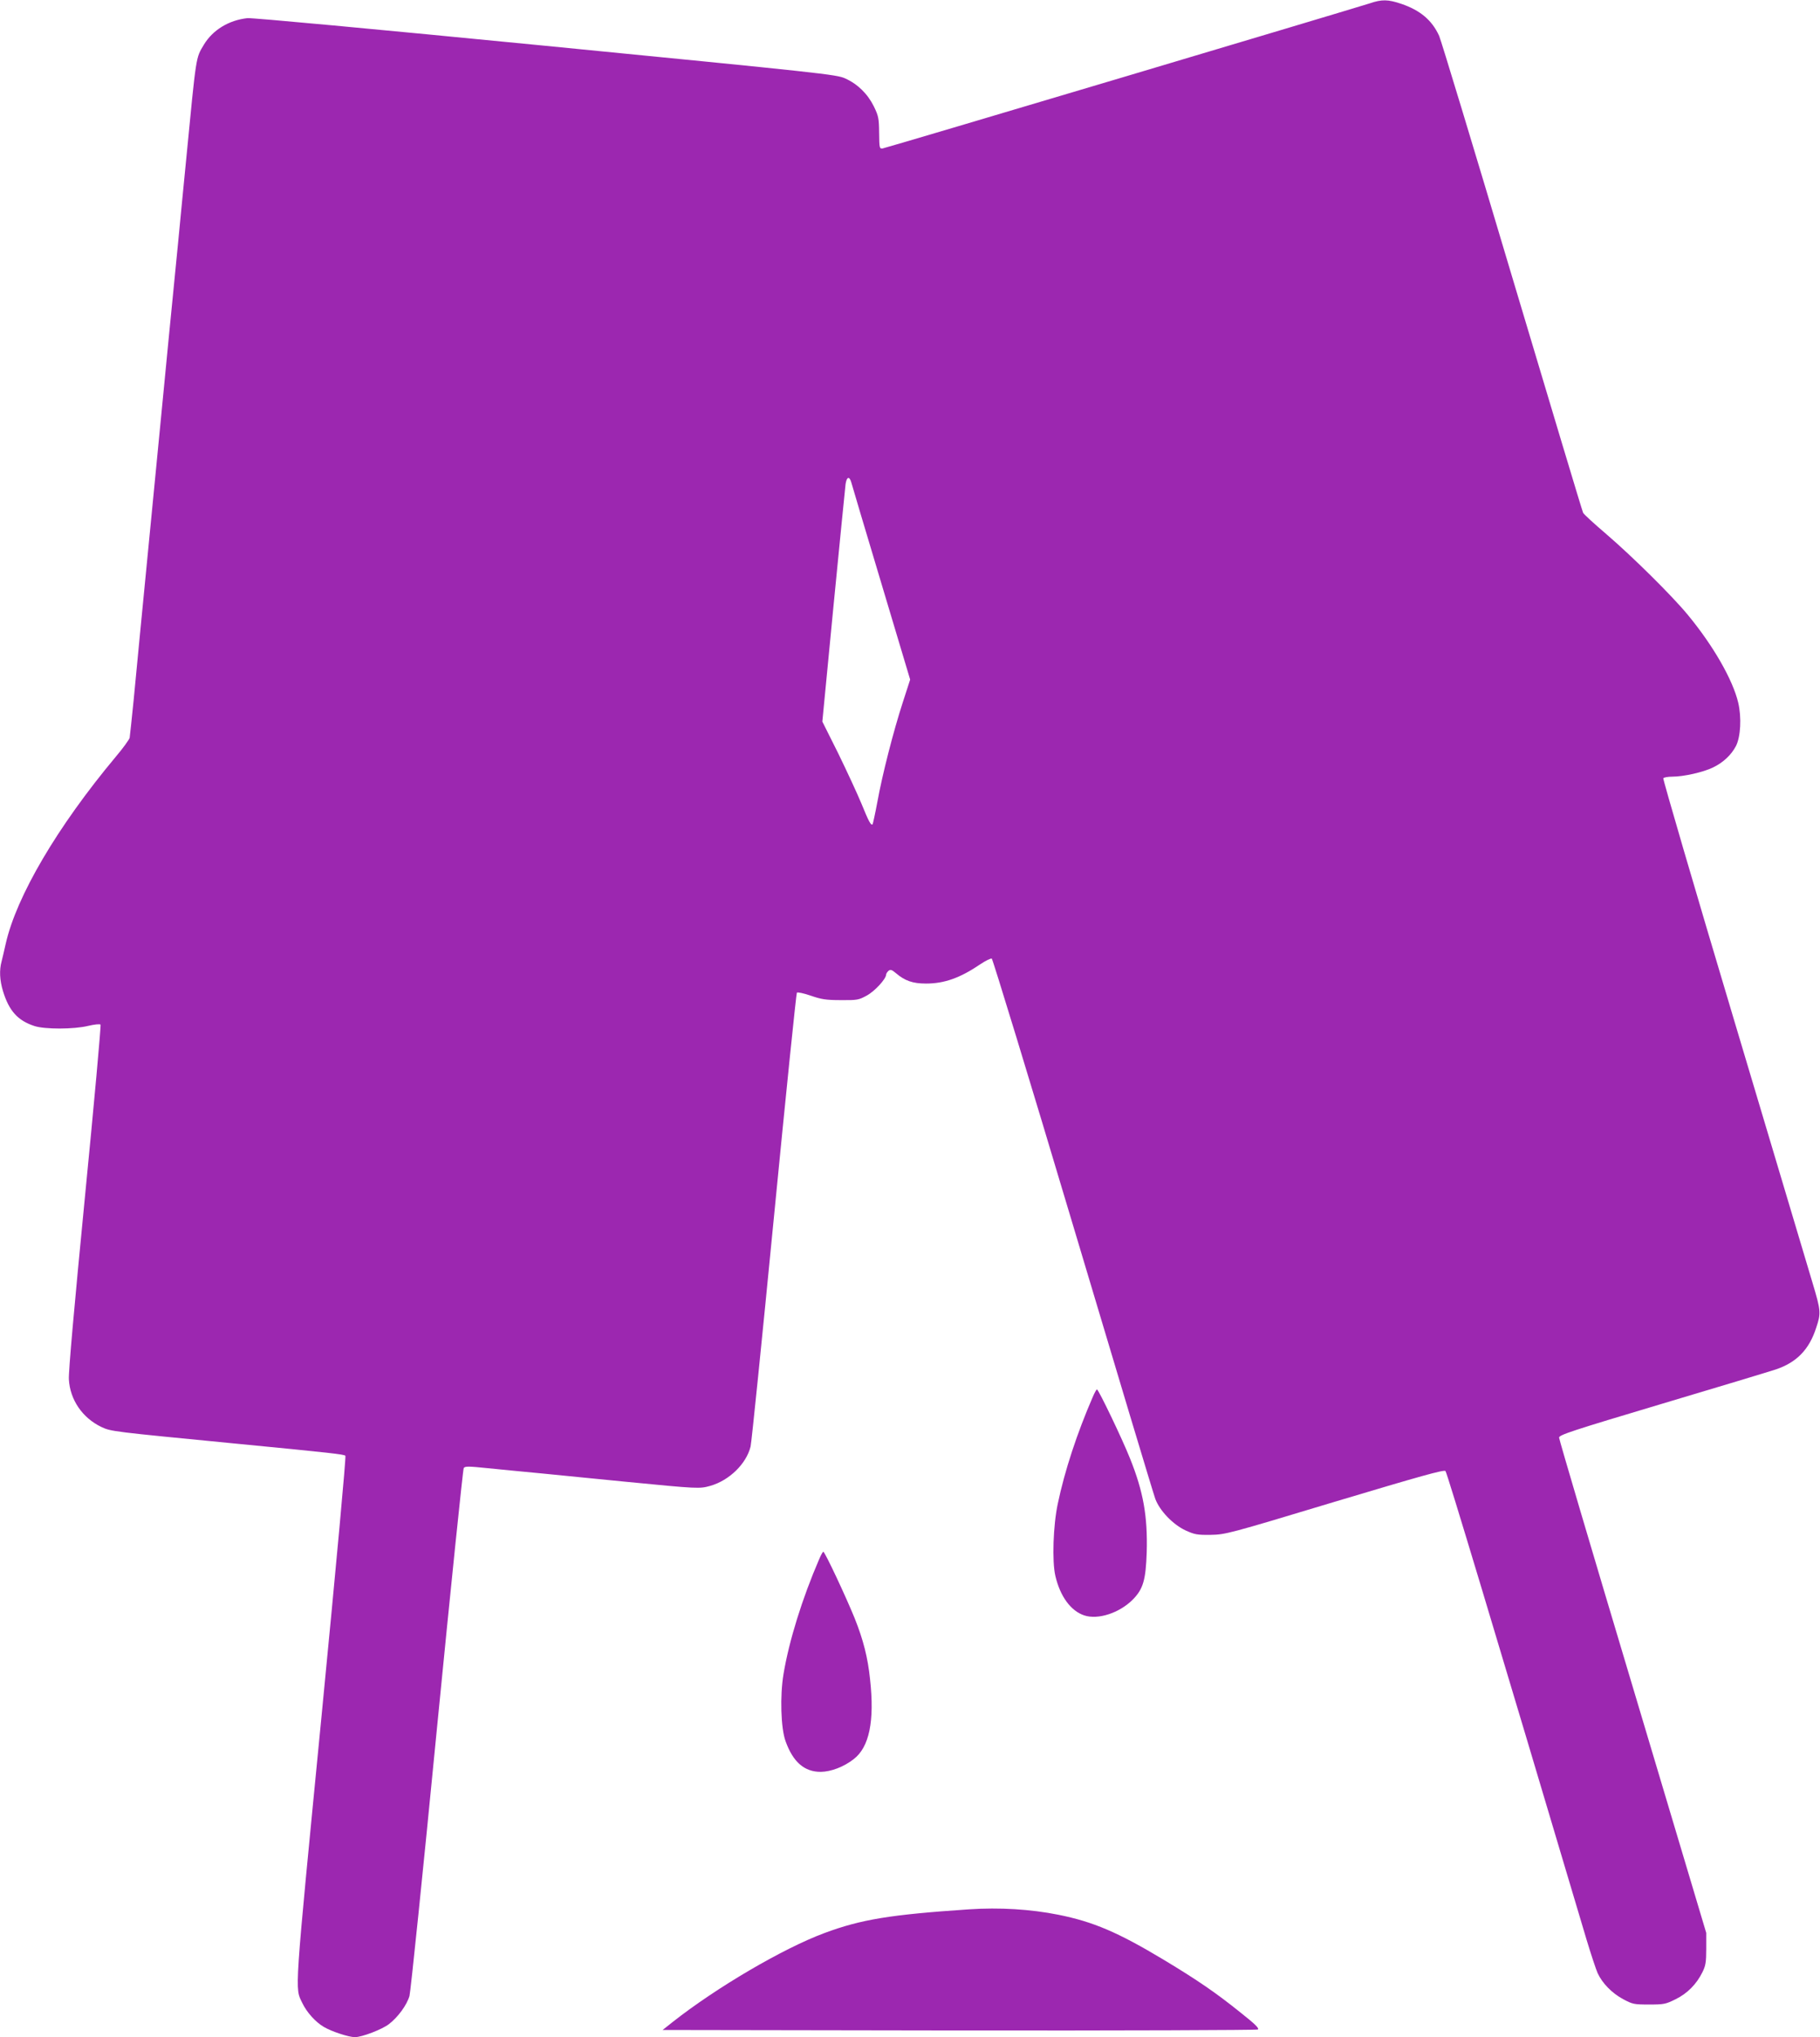
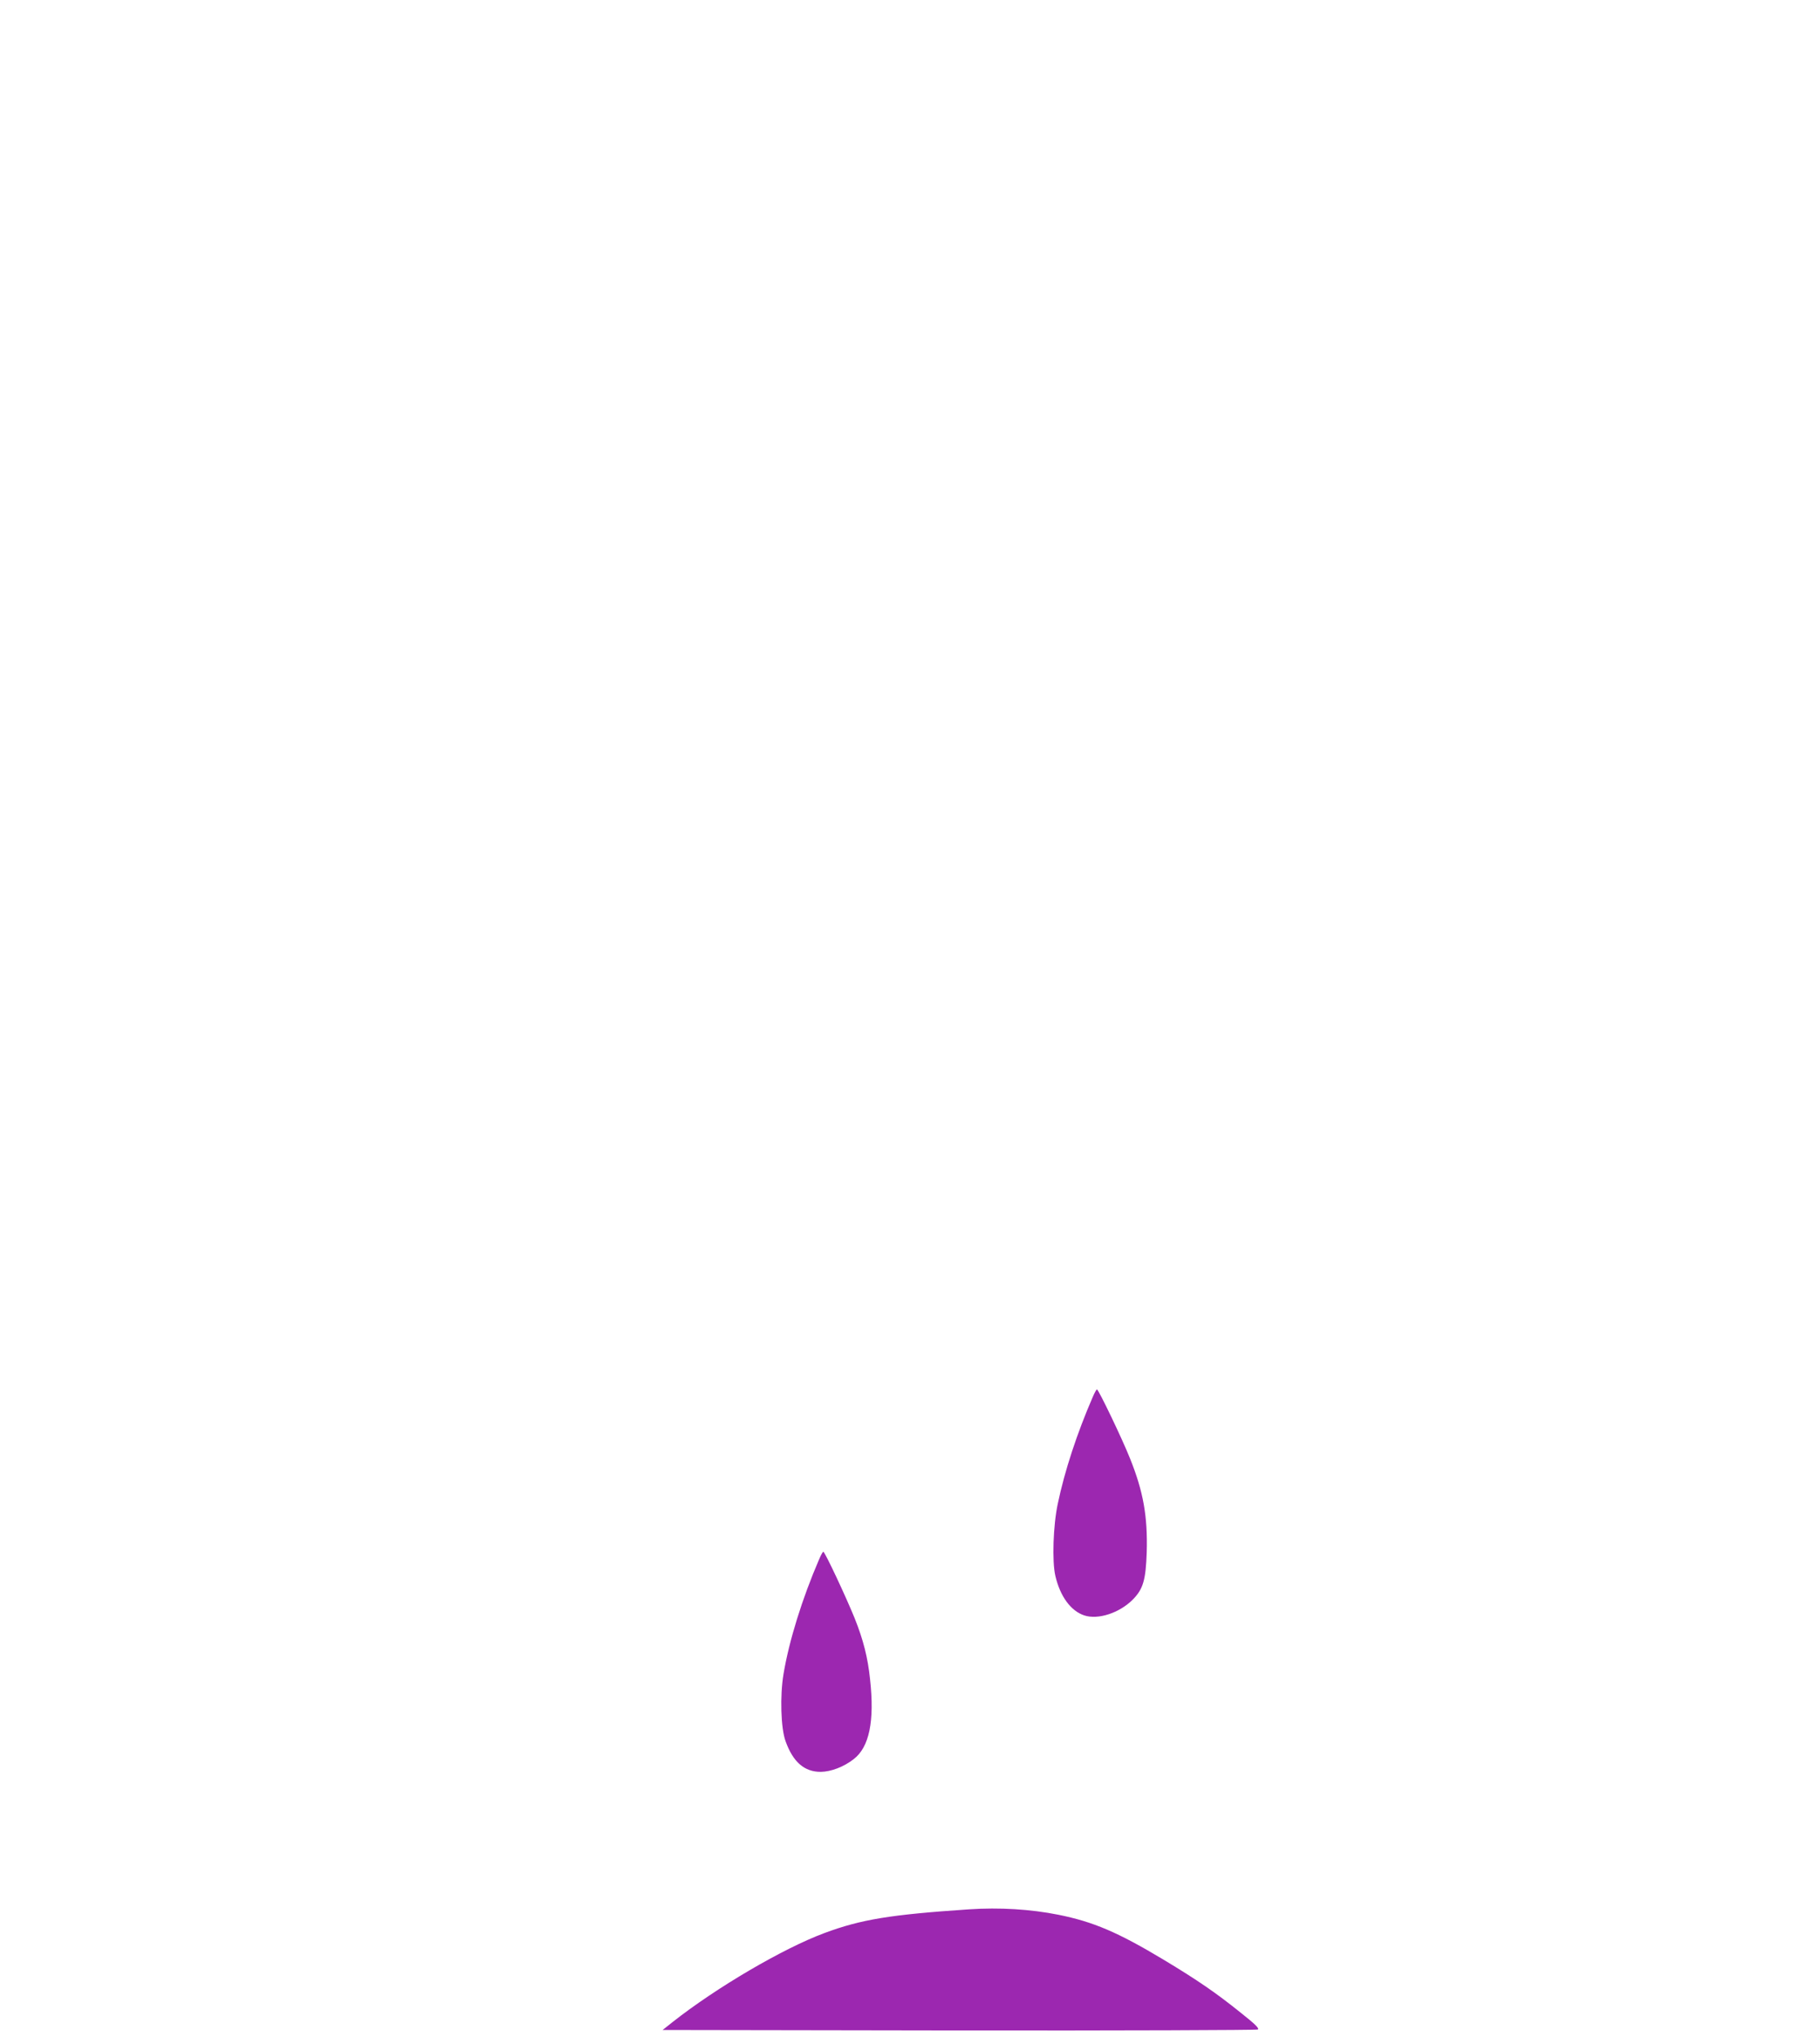
<svg xmlns="http://www.w3.org/2000/svg" version="1.0" width="1144pt" height="1280pt" viewBox="0 0 1144 1280" preserveAspectRatio="xMidYMid meet">
  <g transform="translate(0,1280) scale(0.1,-0.1)" fill="#9c27b0" stroke="none">
-     <path d="M8610 12779 c-115 -37 -3044 -910 -3063 -912 -19 -2 -20 4 -21 98 -1 92 -4 106 -33 166 -39 79 -102 141 -180 176 -53 25 -141 34 -1882 205 -1083 106 -1846 177 -1876 174 -117 -13 -217 -74 -273 -166 -52 -88 -47 -55 -112 -725 -17 -170 -39 -402 -50 -515 -11 -113 -38 -387 -60 -610 -21 -223 -58 -594 -80 -825 -100 -1028 -121 -1243 -140 -1445 -12 -118 -23 -224 -25 -236 -3 -11 -42 -66 -89 -121 -365 -437 -623 -875 -690 -1173 -9 -41 -21 -91 -26 -111 -15 -55 -12 -118 9 -187 38 -124 93 -185 198 -219 65 -21 246 -21 337 1 38 9 73 13 78 8 4 -4 -40 -491 -98 -1082 -67 -687 -104 -1101 -101 -1147 7 -128 85 -242 204 -299 62 -29 68 -29 838 -104 610 -59 687 -68 696 -77 5 -5 -54 -650 -151 -1648 -172 -1765 -167 -1692 -120 -1790 28 -59 84 -121 136 -151 49 -29 156 -64 195 -64 44 0 170 48 214 82 57 44 112 119 129 177 7 26 85 780 172 1675 88 896 164 1635 169 1642 8 12 33 11 150 -1 77 -8 235 -23 350 -34 116 -12 347 -34 515 -51 461 -45 467 -45 535 -26 119 34 226 138 253 247 6 24 72 674 147 1444 75 770 140 1404 144 1408 5 4 43 -4 87 -19 66 -23 96 -28 189 -28 104 -1 113 1 164 29 51 28 120 104 121 131 0 6 7 17 15 24 12 10 21 7 47 -15 56 -48 106 -65 189 -65 115 0 214 35 342 122 33 22 64 37 71 35 6 -3 236 -755 510 -1673 274 -918 507 -1693 518 -1722 28 -75 111 -161 190 -198 57 -26 73 -29 158 -28 93 2 108 5 780 208 538 161 687 203 696 193 10 -10 307 -997 886 -2942 28 -93 60 -189 70 -212 30 -65 90 -126 160 -164 60 -32 68 -34 163 -34 93 0 105 2 167 33 74 36 132 95 169 170 20 40 24 63 24 147 l0 100 -462 1546 c-255 851 -463 1555 -463 1566 0 17 79 43 648 213 356 106 677 203 713 215 132 44 211 125 255 262 31 92 30 106 -23 283 -22 74 -244 816 -492 1647 -249 832 -449 1517 -446 1523 3 5 29 10 56 10 72 0 196 28 257 58 64 31 115 79 144 135 29 57 36 178 14 272 -34 144 -158 360 -318 553 -100 121 -347 365 -510 505 -76 65 -142 125 -147 135 -5 9 -205 676 -446 1482 -240 806 -447 1488 -459 1515 -45 98 -118 160 -238 201 -83 28 -122 29 -198 3z m-3259 -3010 c3 -13 88 -297 188 -631 l182 -608 -46 -142 c-60 -185 -129 -455 -160 -626 -14 -75 -28 -138 -30 -141 -10 -10 -24 16 -70 129 -26 63 -92 205 -146 316 l-100 200 70 725 c39 398 73 743 76 767 7 47 24 52 36 11z" />
-     <path d="M6869 4023 c-99 -228 -177 -465 -220 -671 -29 -135 -37 -364 -15 -455 30 -128 97 -219 181 -247 87 -29 221 15 305 99 66 67 82 123 88 299 6 225 -21 379 -105 588 -48 121 -198 434 -208 434 -3 0 -15 -21 -26 -47z" />
+     <path d="M6869 4023 c-99 -228 -177 -465 -220 -671 -29 -135 -37 -364 -15 -455 30 -128 97 -219 181 -247 87 -29 221 15 305 99 66 67 82 123 88 299 6 225 -21 379 -105 588 -48 121 -198 434 -208 434 -3 0 -15 -21 -26 -47" />
    <path d="M5149 3003 c-107 -248 -189 -512 -224 -721 -23 -137 -17 -342 13 -423 47 -131 119 -193 222 -192 64 1 143 31 205 79 99 75 133 239 104 502 -14 137 -43 249 -96 382 -52 129 -188 420 -198 420 -3 0 -15 -21 -26 -47z" />
    <path d="M6090 803 c-492 -33 -677 -63 -908 -149 -261 -97 -680 -343 -954 -559 l-63 -50 1863 -3 c1025 -1 1870 2 1878 6 11 6 -14 32 -104 103 -159 128 -273 206 -487 335 -288 173 -443 239 -662 283 -174 35 -371 47 -563 34z" />
  </g>
</svg>